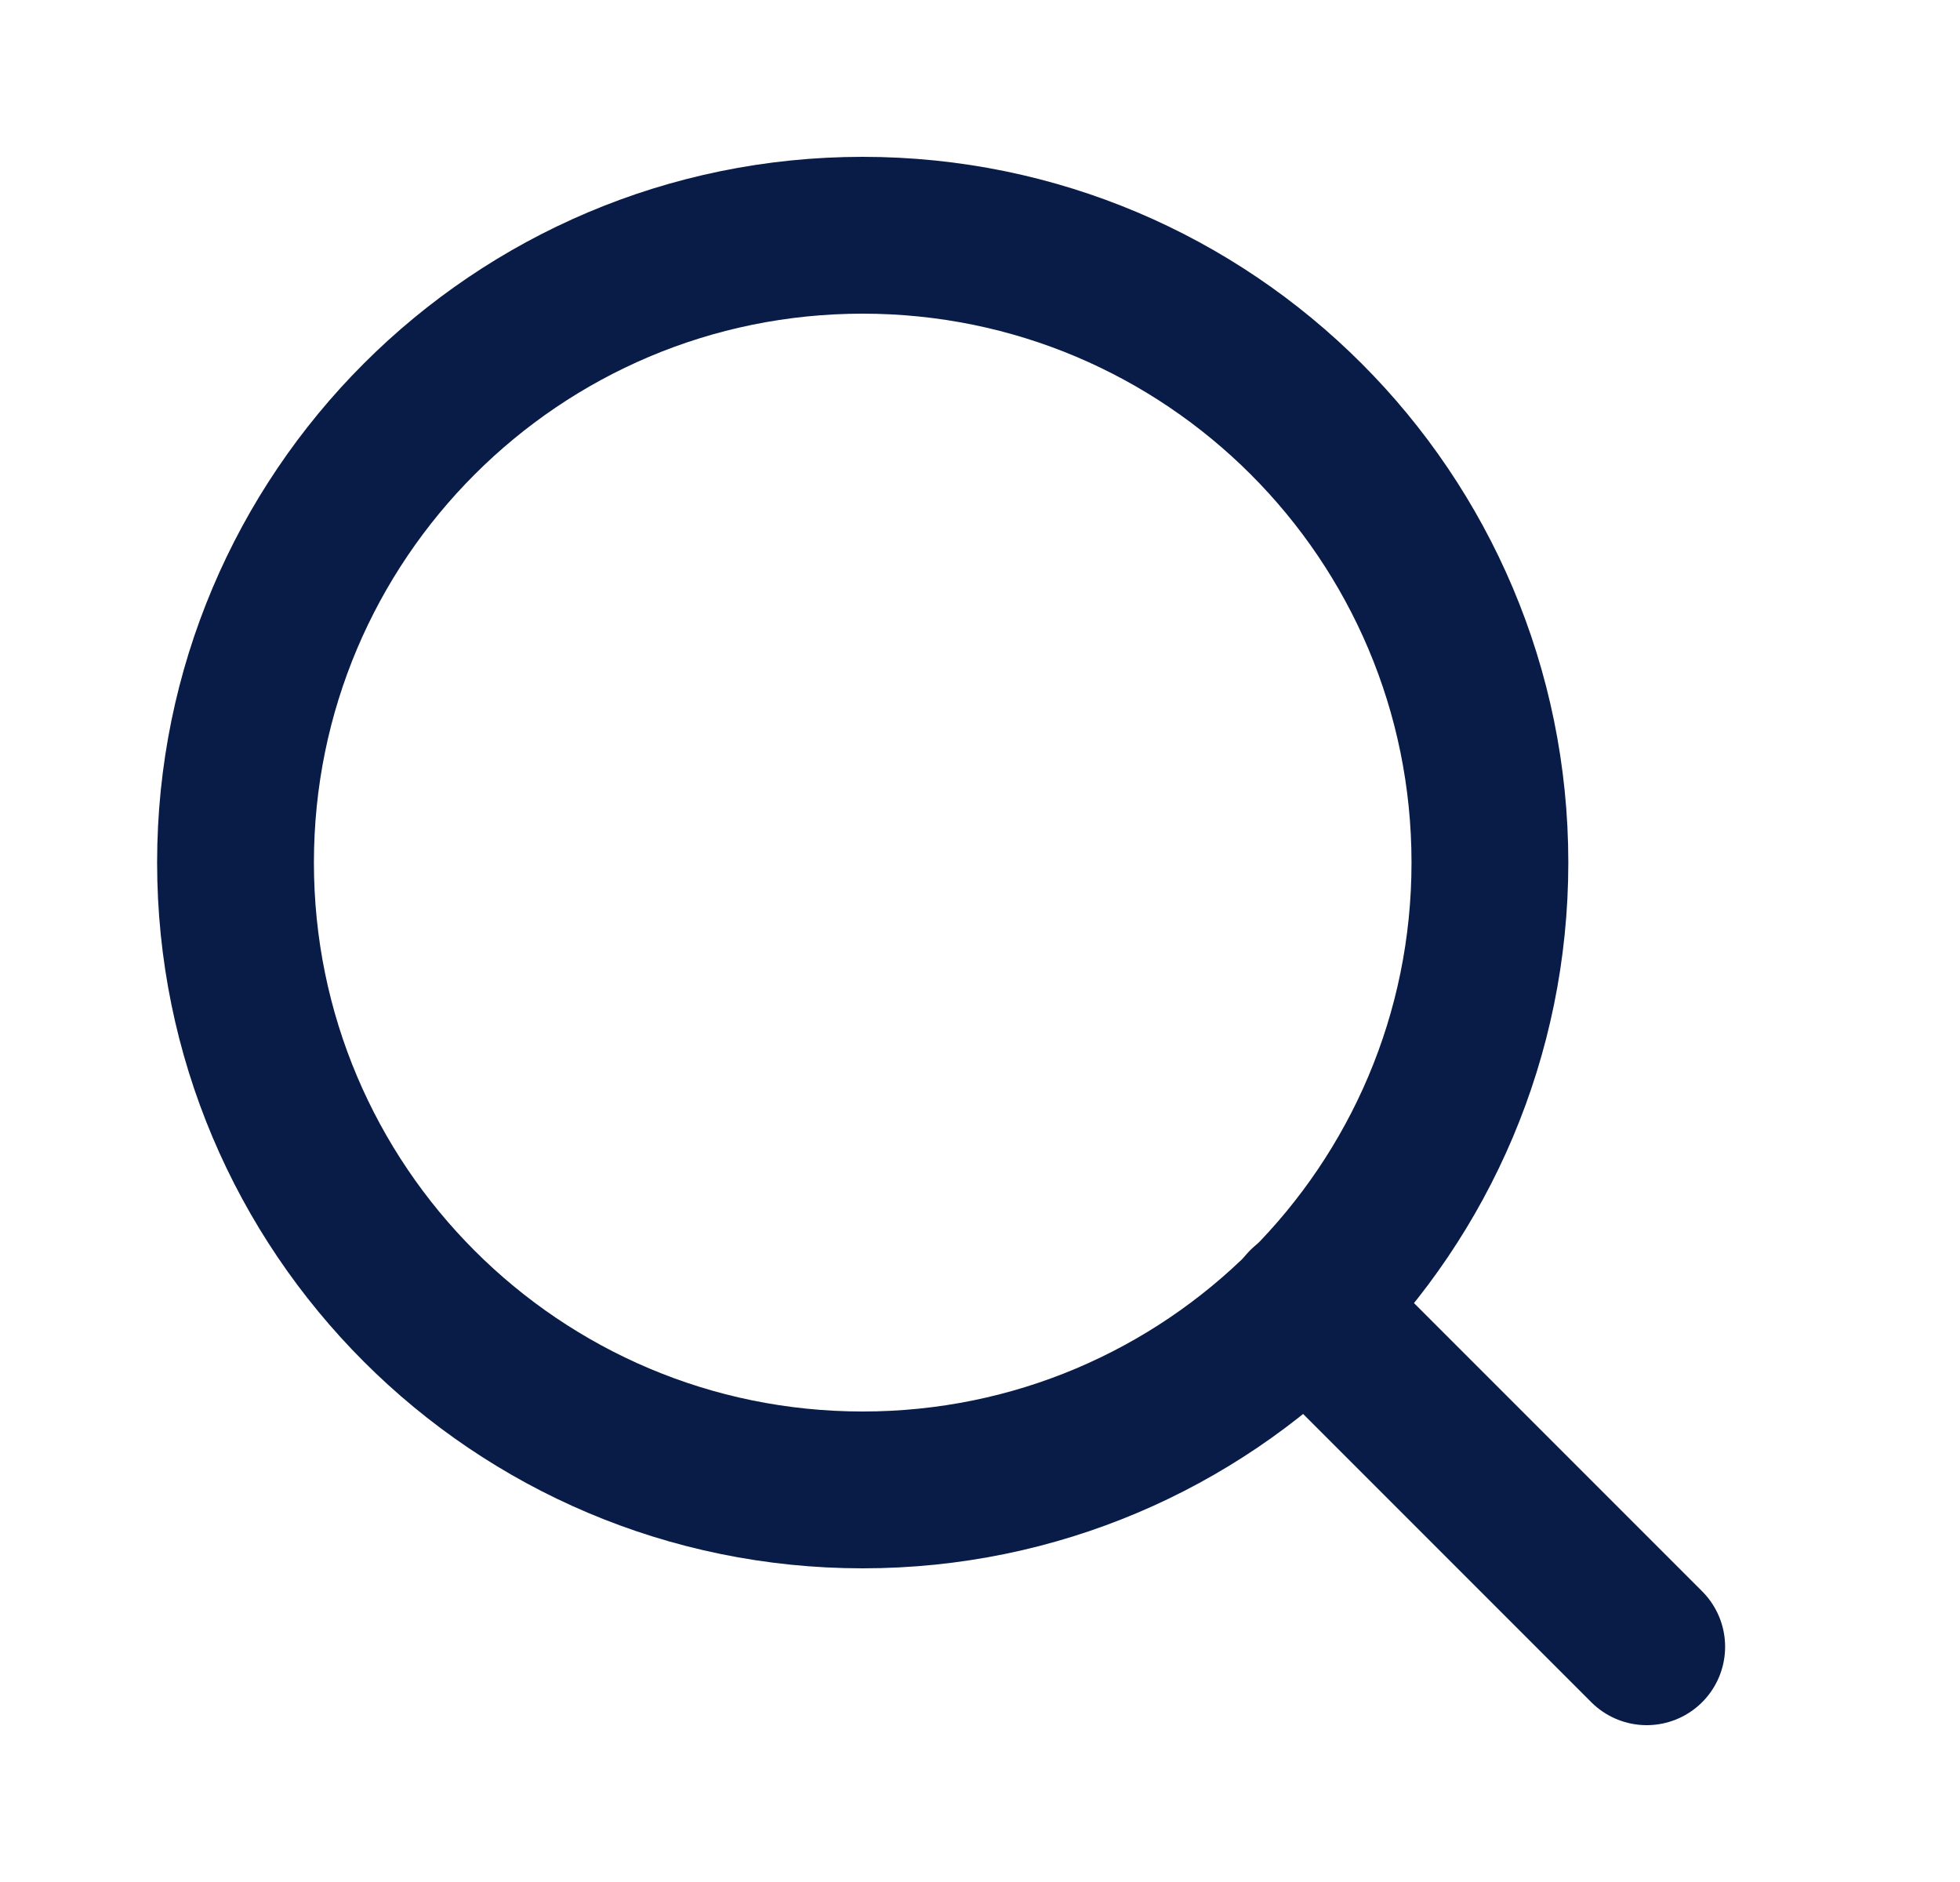
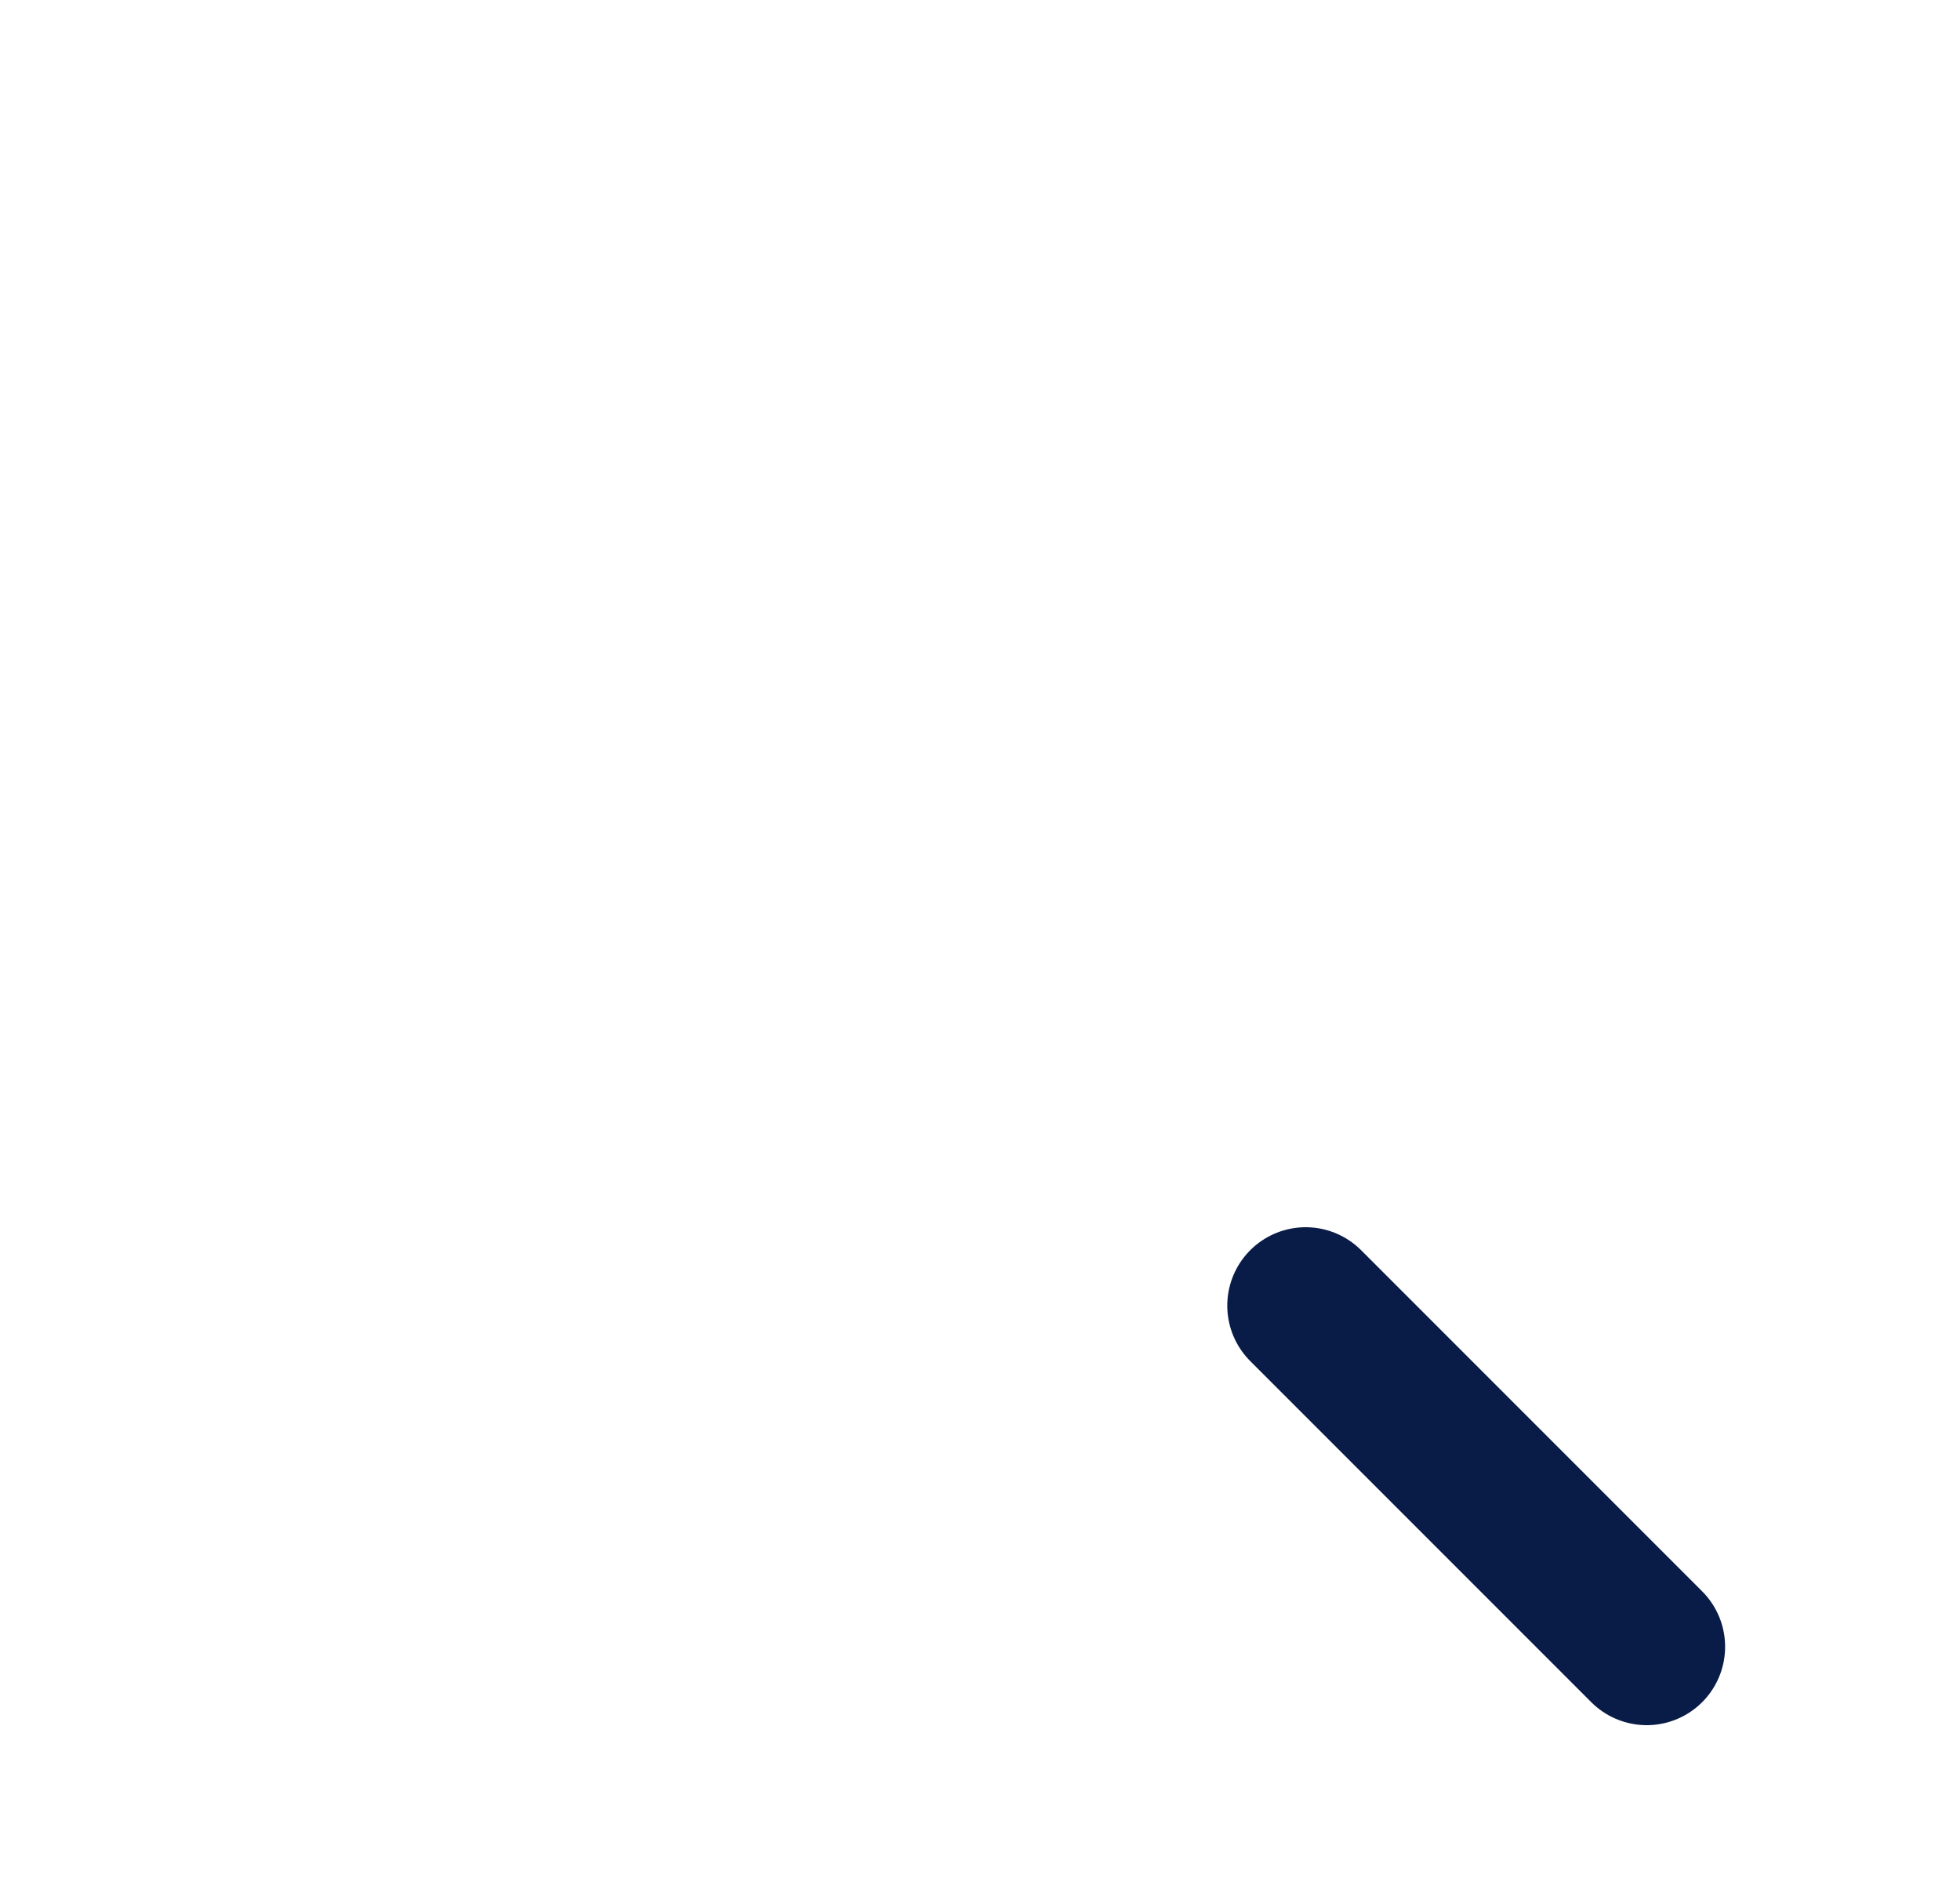
<svg xmlns="http://www.w3.org/2000/svg" width="25" height="24" viewBox="0 0 25 24" fill="none">
-   <path d="M11.004 19C15.422 19 19.004 15.418 19.004 11C19.004 6.582 15.422 3 11.004 3C6.586 3 3.004 6.582 3.004 11C3.004 15.418 6.586 19 11.004 19Z" stroke="#091C47" stroke-width="2" stroke-linecap="round" stroke-linejoin="round" />
  <path d="M21.004 21L16.654 16.65" stroke="#091C47" stroke-width="2" stroke-linecap="round" stroke-linejoin="round" />
</svg>